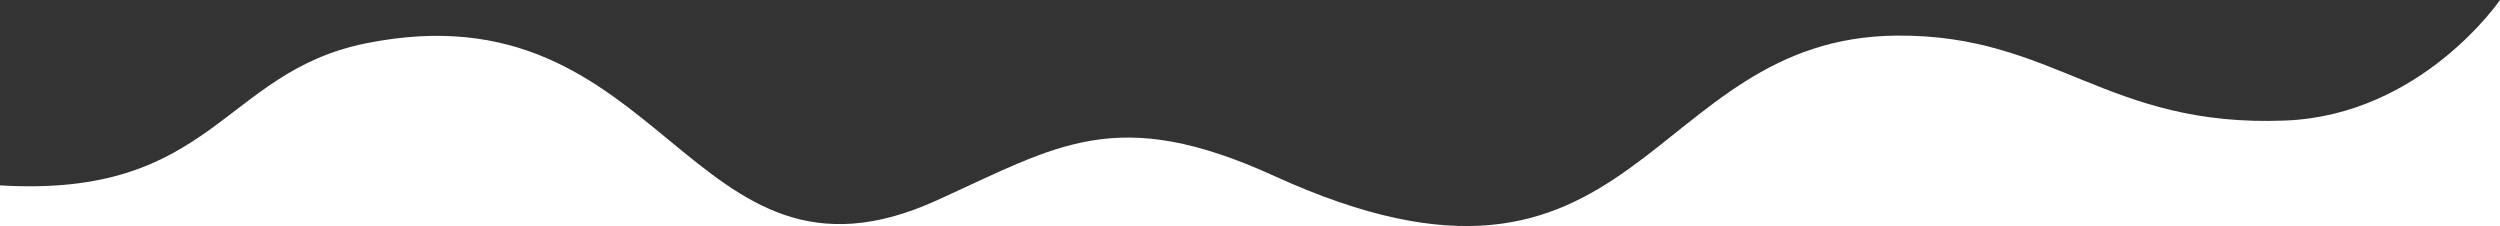
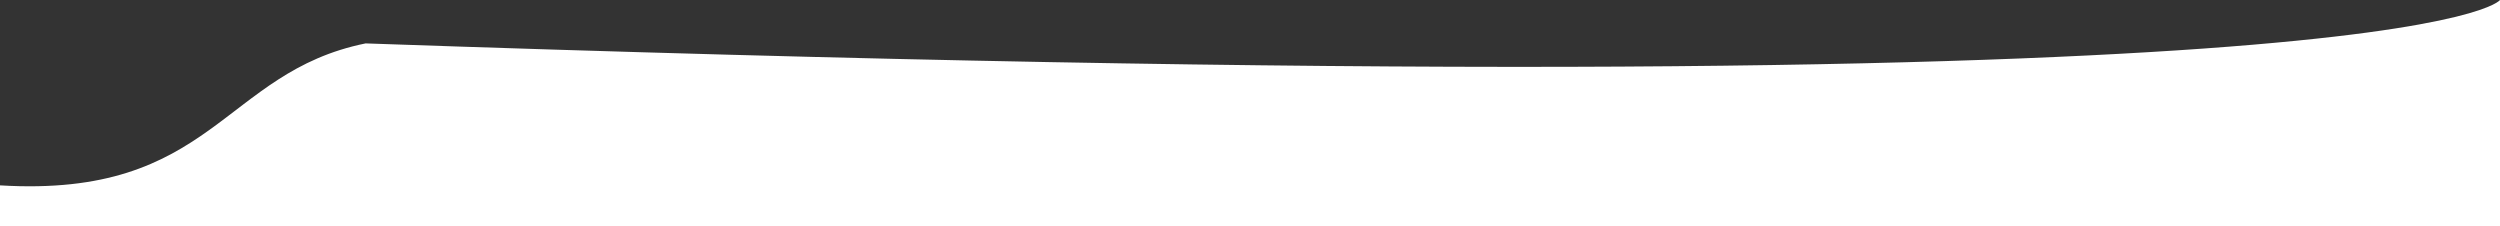
<svg xmlns="http://www.w3.org/2000/svg" width="1920" height="173.603" viewBox="0 0 1920 173.603">
  <rect x="0" y="0" width="1920" height="173.603" fill="#333333" stroke="none" />
-   <path id="Path_55145" data-name="Path 55145" d="M280.79,33.334c230.843-46.77,247.346,207.215,438.492,120.629,93.151-42.2,137.95-74.2,259.55-18.729,281.608,128.451,283.733-106.666,478.316-107.895,121.22-.765,160.735,70.839,298.218,65.228C1859.9,88.3,1920,0,1920,0V173.6H0V142.359C163.9,152.3,170.759,55.626,280.79,33.334" transform="translate(0 -0.001)" fill="#fff" />
+   <path id="Path_55145" data-name="Path 55145" d="M280.79,33.334C1859.9,88.3,1920,0,1920,0V173.6H0V142.359C163.9,152.3,170.759,55.626,280.79,33.334" transform="translate(0 -0.001)" fill="#fff" />
</svg>